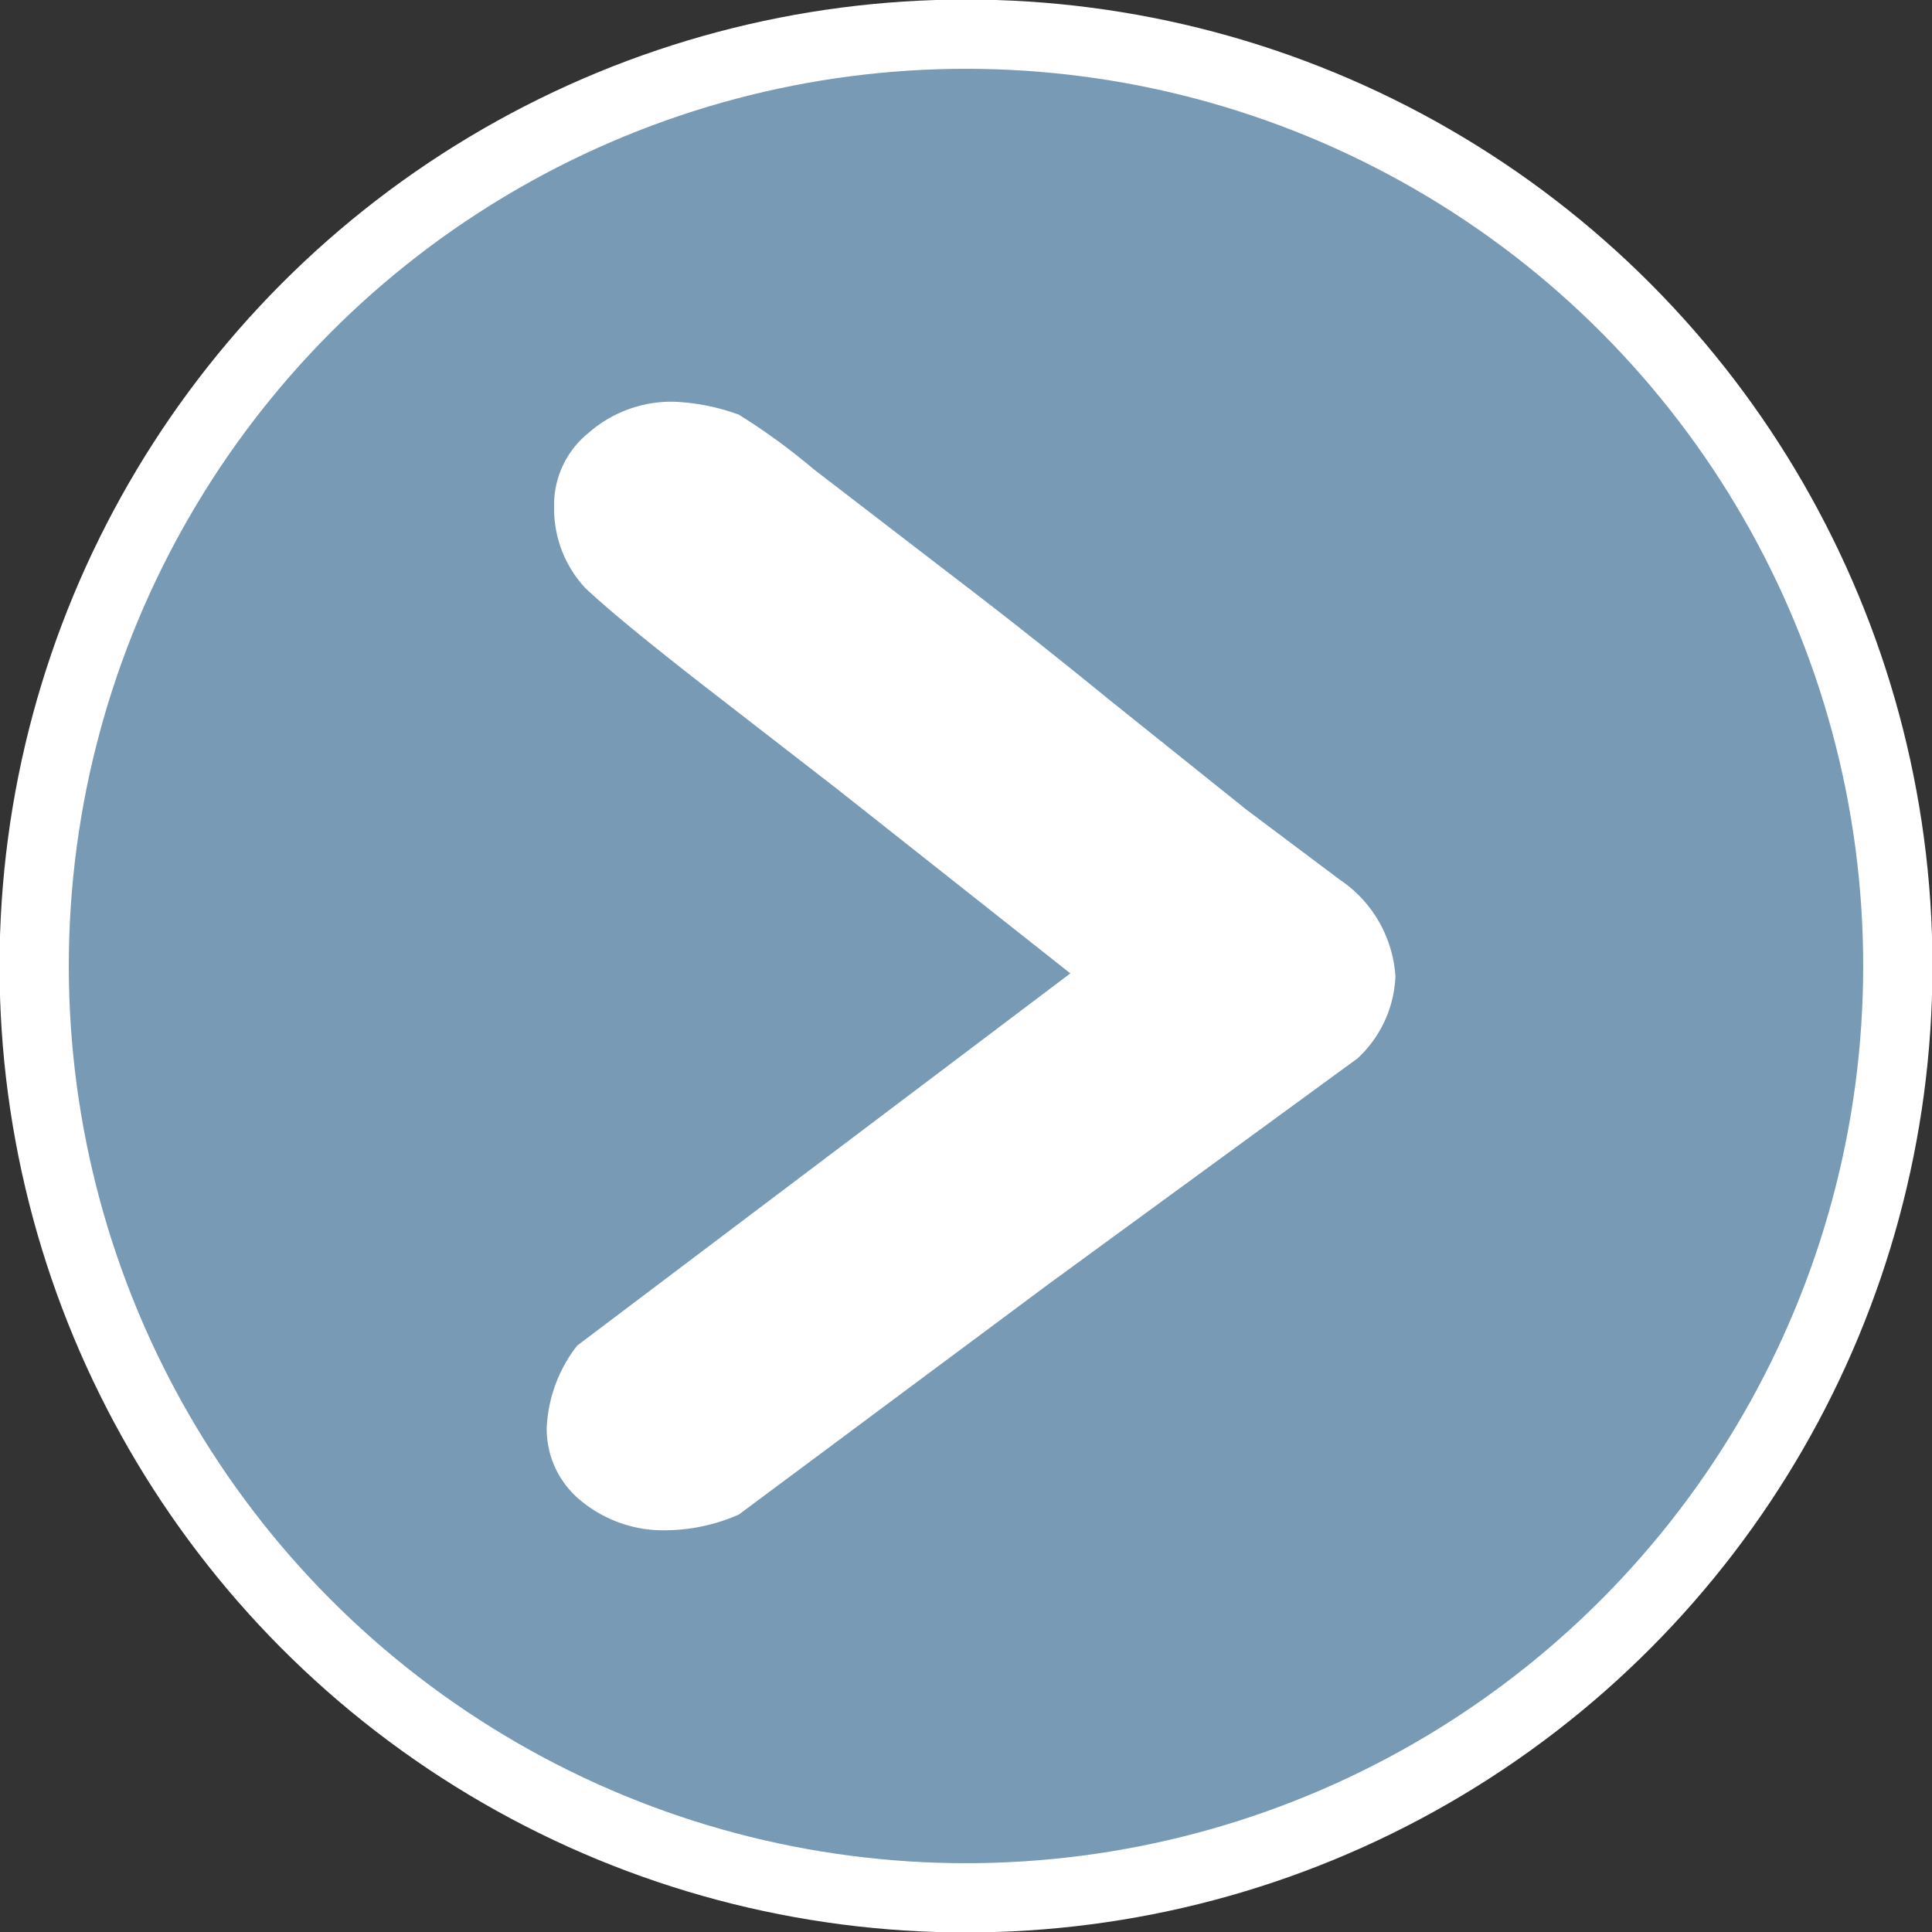
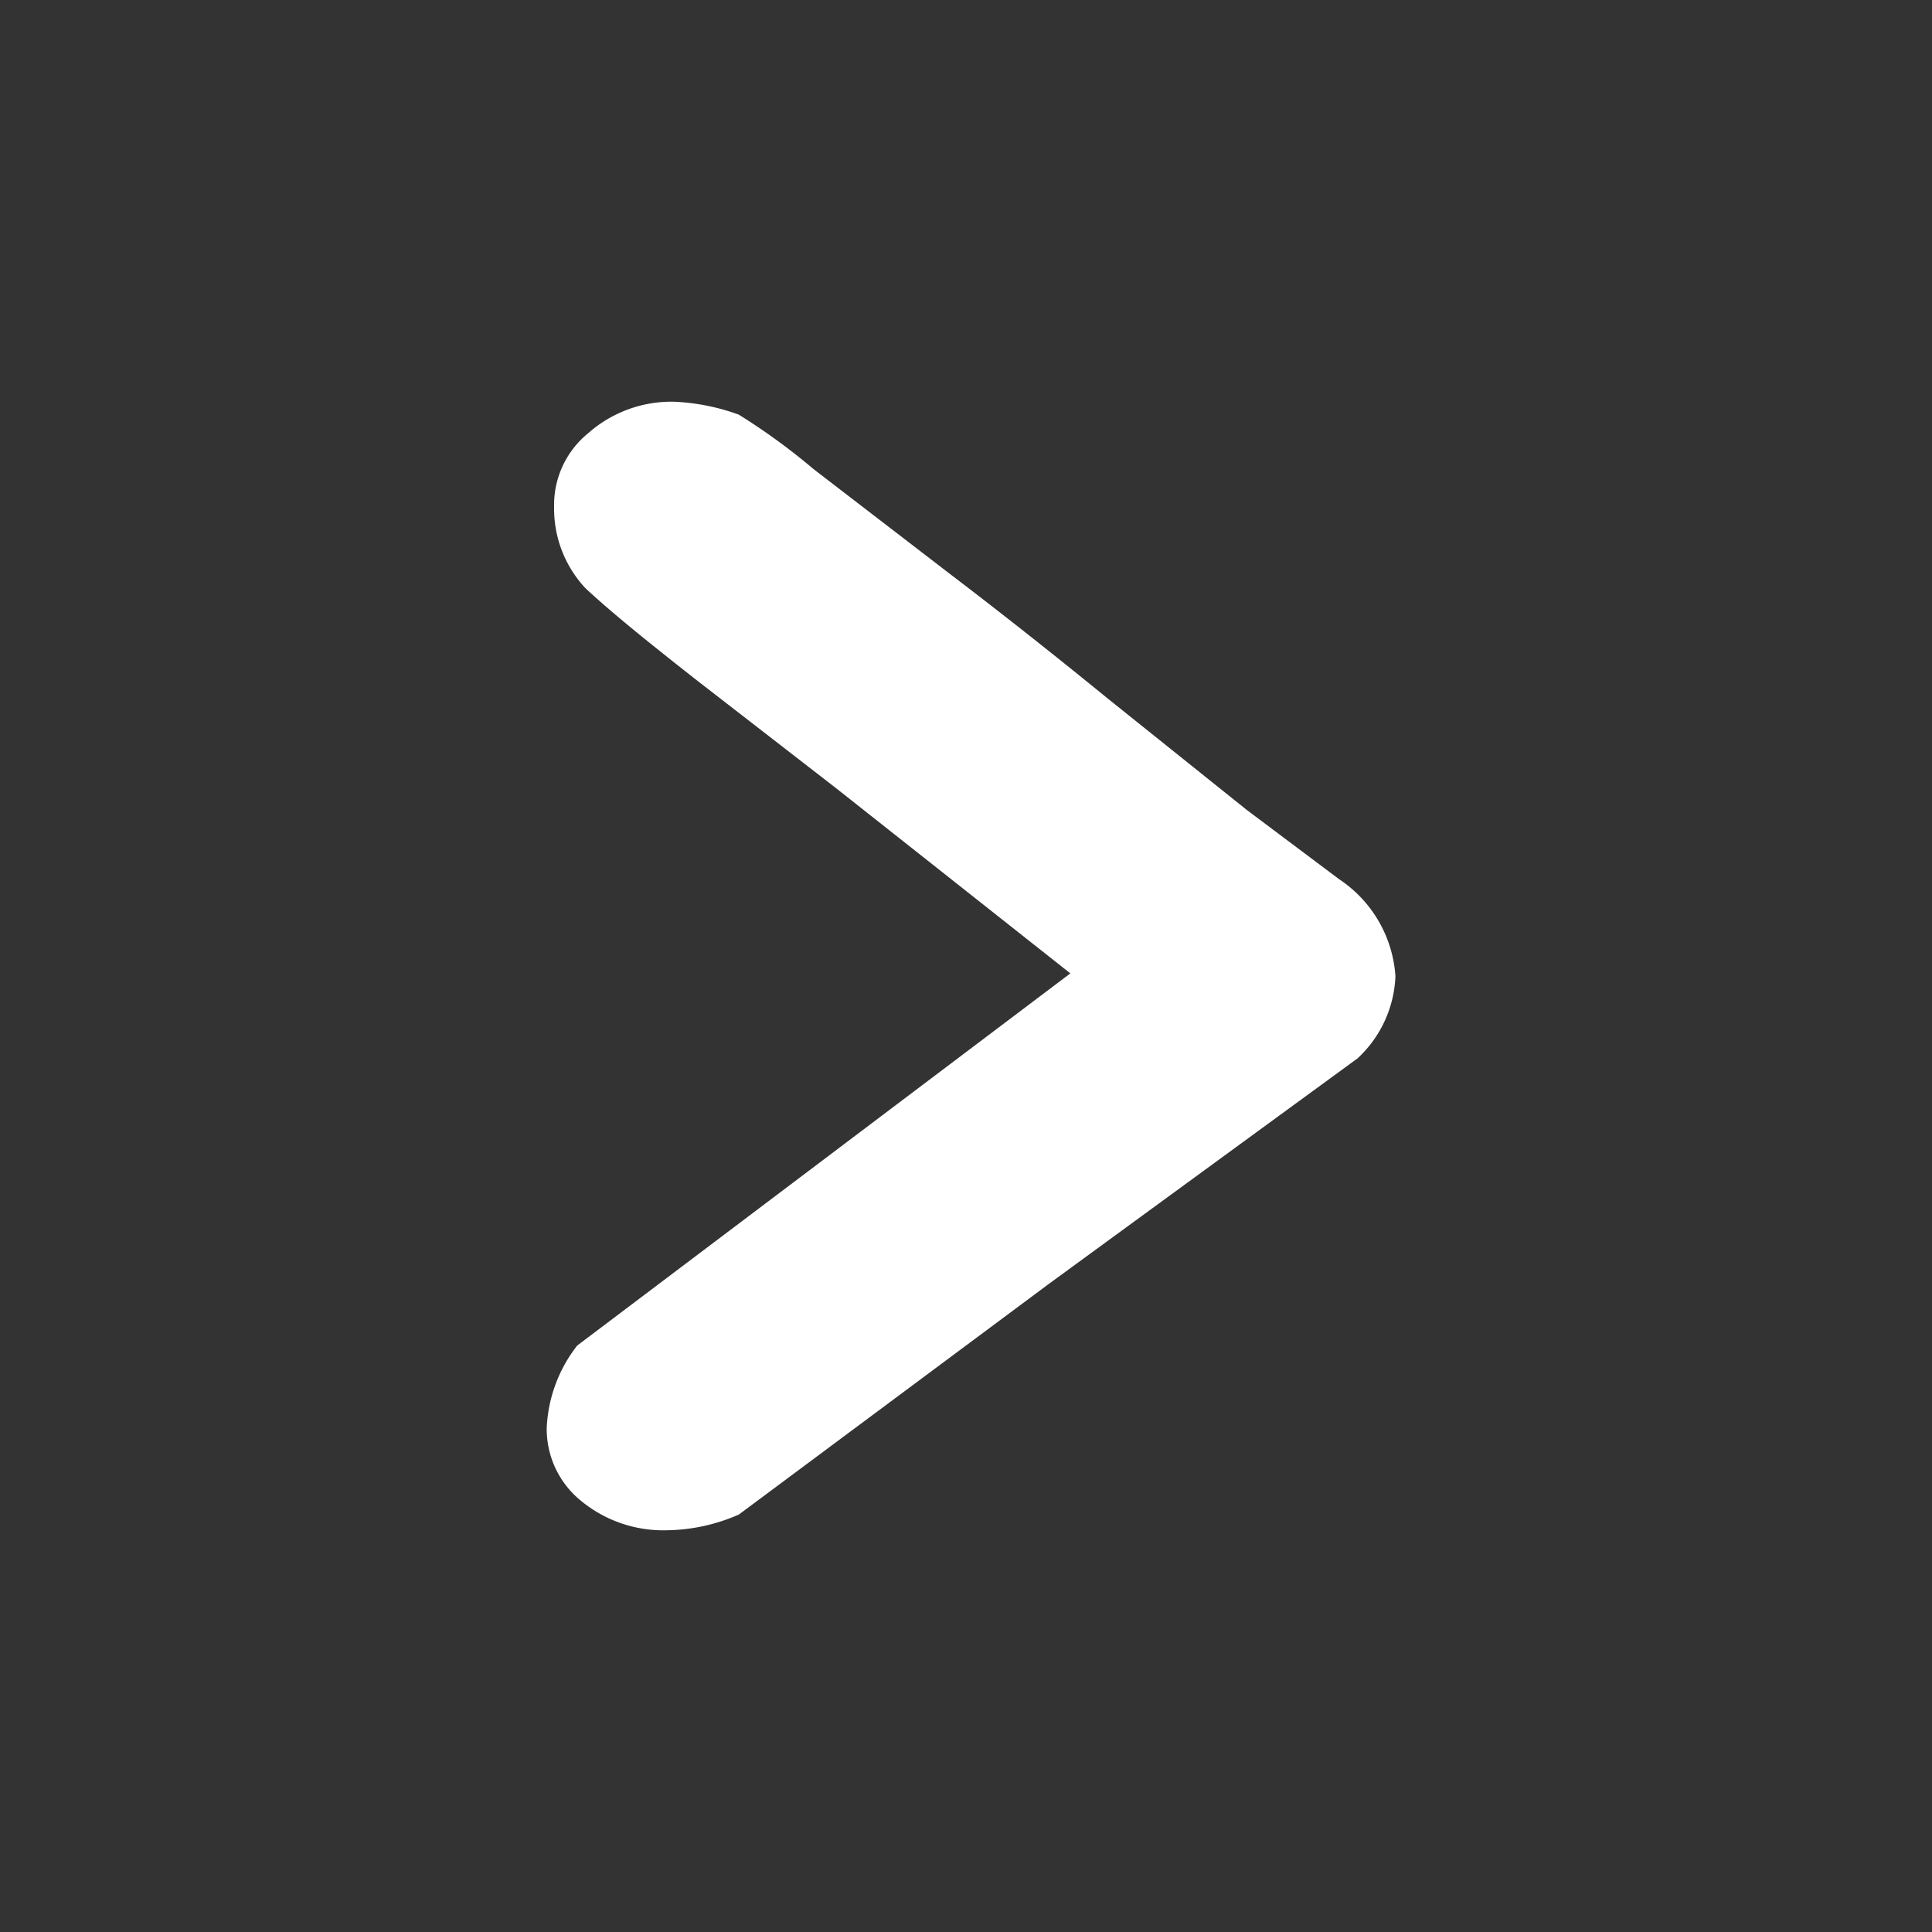
<svg xmlns="http://www.w3.org/2000/svg" viewBox="0 0 20.92 20.92">
  <rect x="0" y="0" width="20.92" height="20.92" fill="#333333" stroke="none" />
  <defs>
    <style>.cls-1{fill:#789ab4;stroke:#fff;stroke-miterlimit:10;stroke-width:0.75px;}.cls-2{fill:#fff;}</style>
  </defs>
  <title>icon-arrow-marine-blue</title>
  <g id="Camada_2" data-name="Camada 2">
    <g id="Camada_1-2" data-name="Camada 1">
-       <circle class="cls-1" cx="10.46" cy="10.46" r="10.09" />
      <path class="cls-2" d="M11.59,10.54l-2.53-2L7.55,7.37c-.51-.4-.92-.73-1.21-1A1.26,1.26,0,0,1,6,5.49a1,1,0,0,1,.37-.8,1.36,1.36,0,0,1,.93-.34A2.33,2.33,0,0,1,8,4.49a6.91,6.91,0,0,1,.81.59l1.47,1.13q.84.64,1.71,1.35L13.5,8.77l1,.75h0a1.37,1.37,0,0,1,.61,1.05,1.28,1.28,0,0,1-.41.89L11.36,13.9,8,16.4a2,2,0,0,1-.78.17,1.4,1.4,0,0,1-.93-.32,1,1,0,0,1-.37-.79,1.56,1.56,0,0,1,.33-.89Z" />
    </g>
  </g>
</svg>